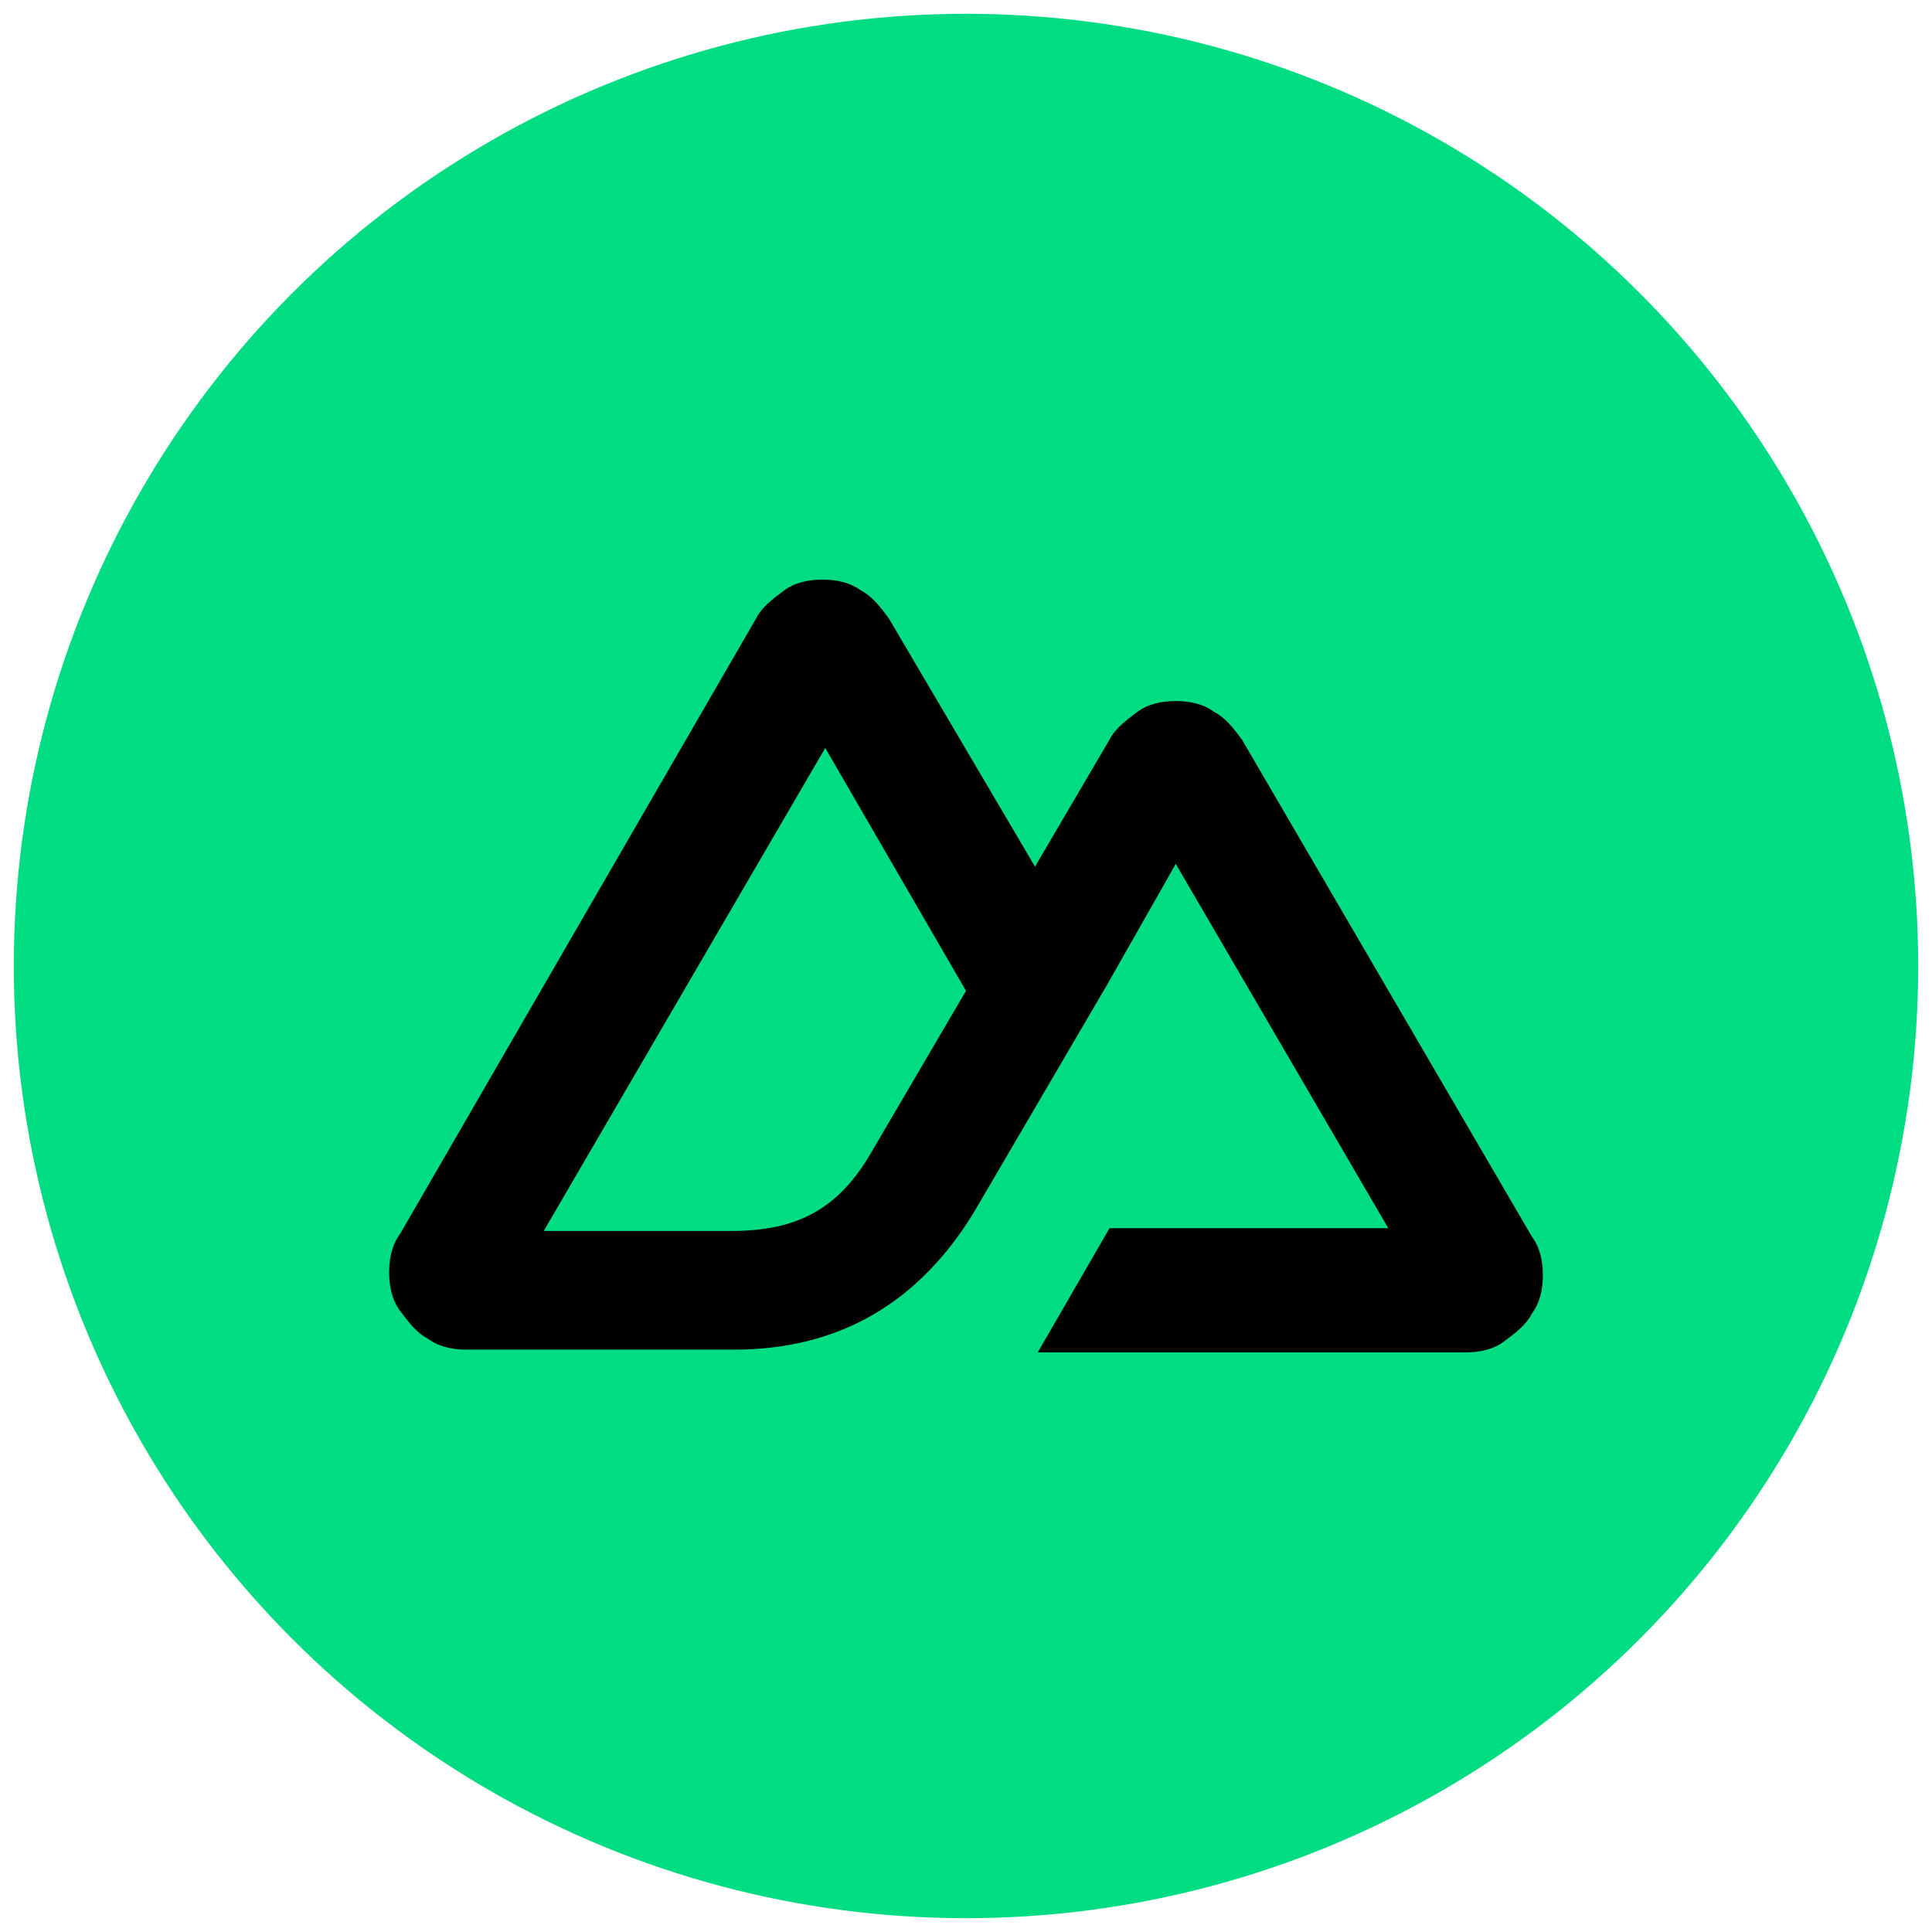
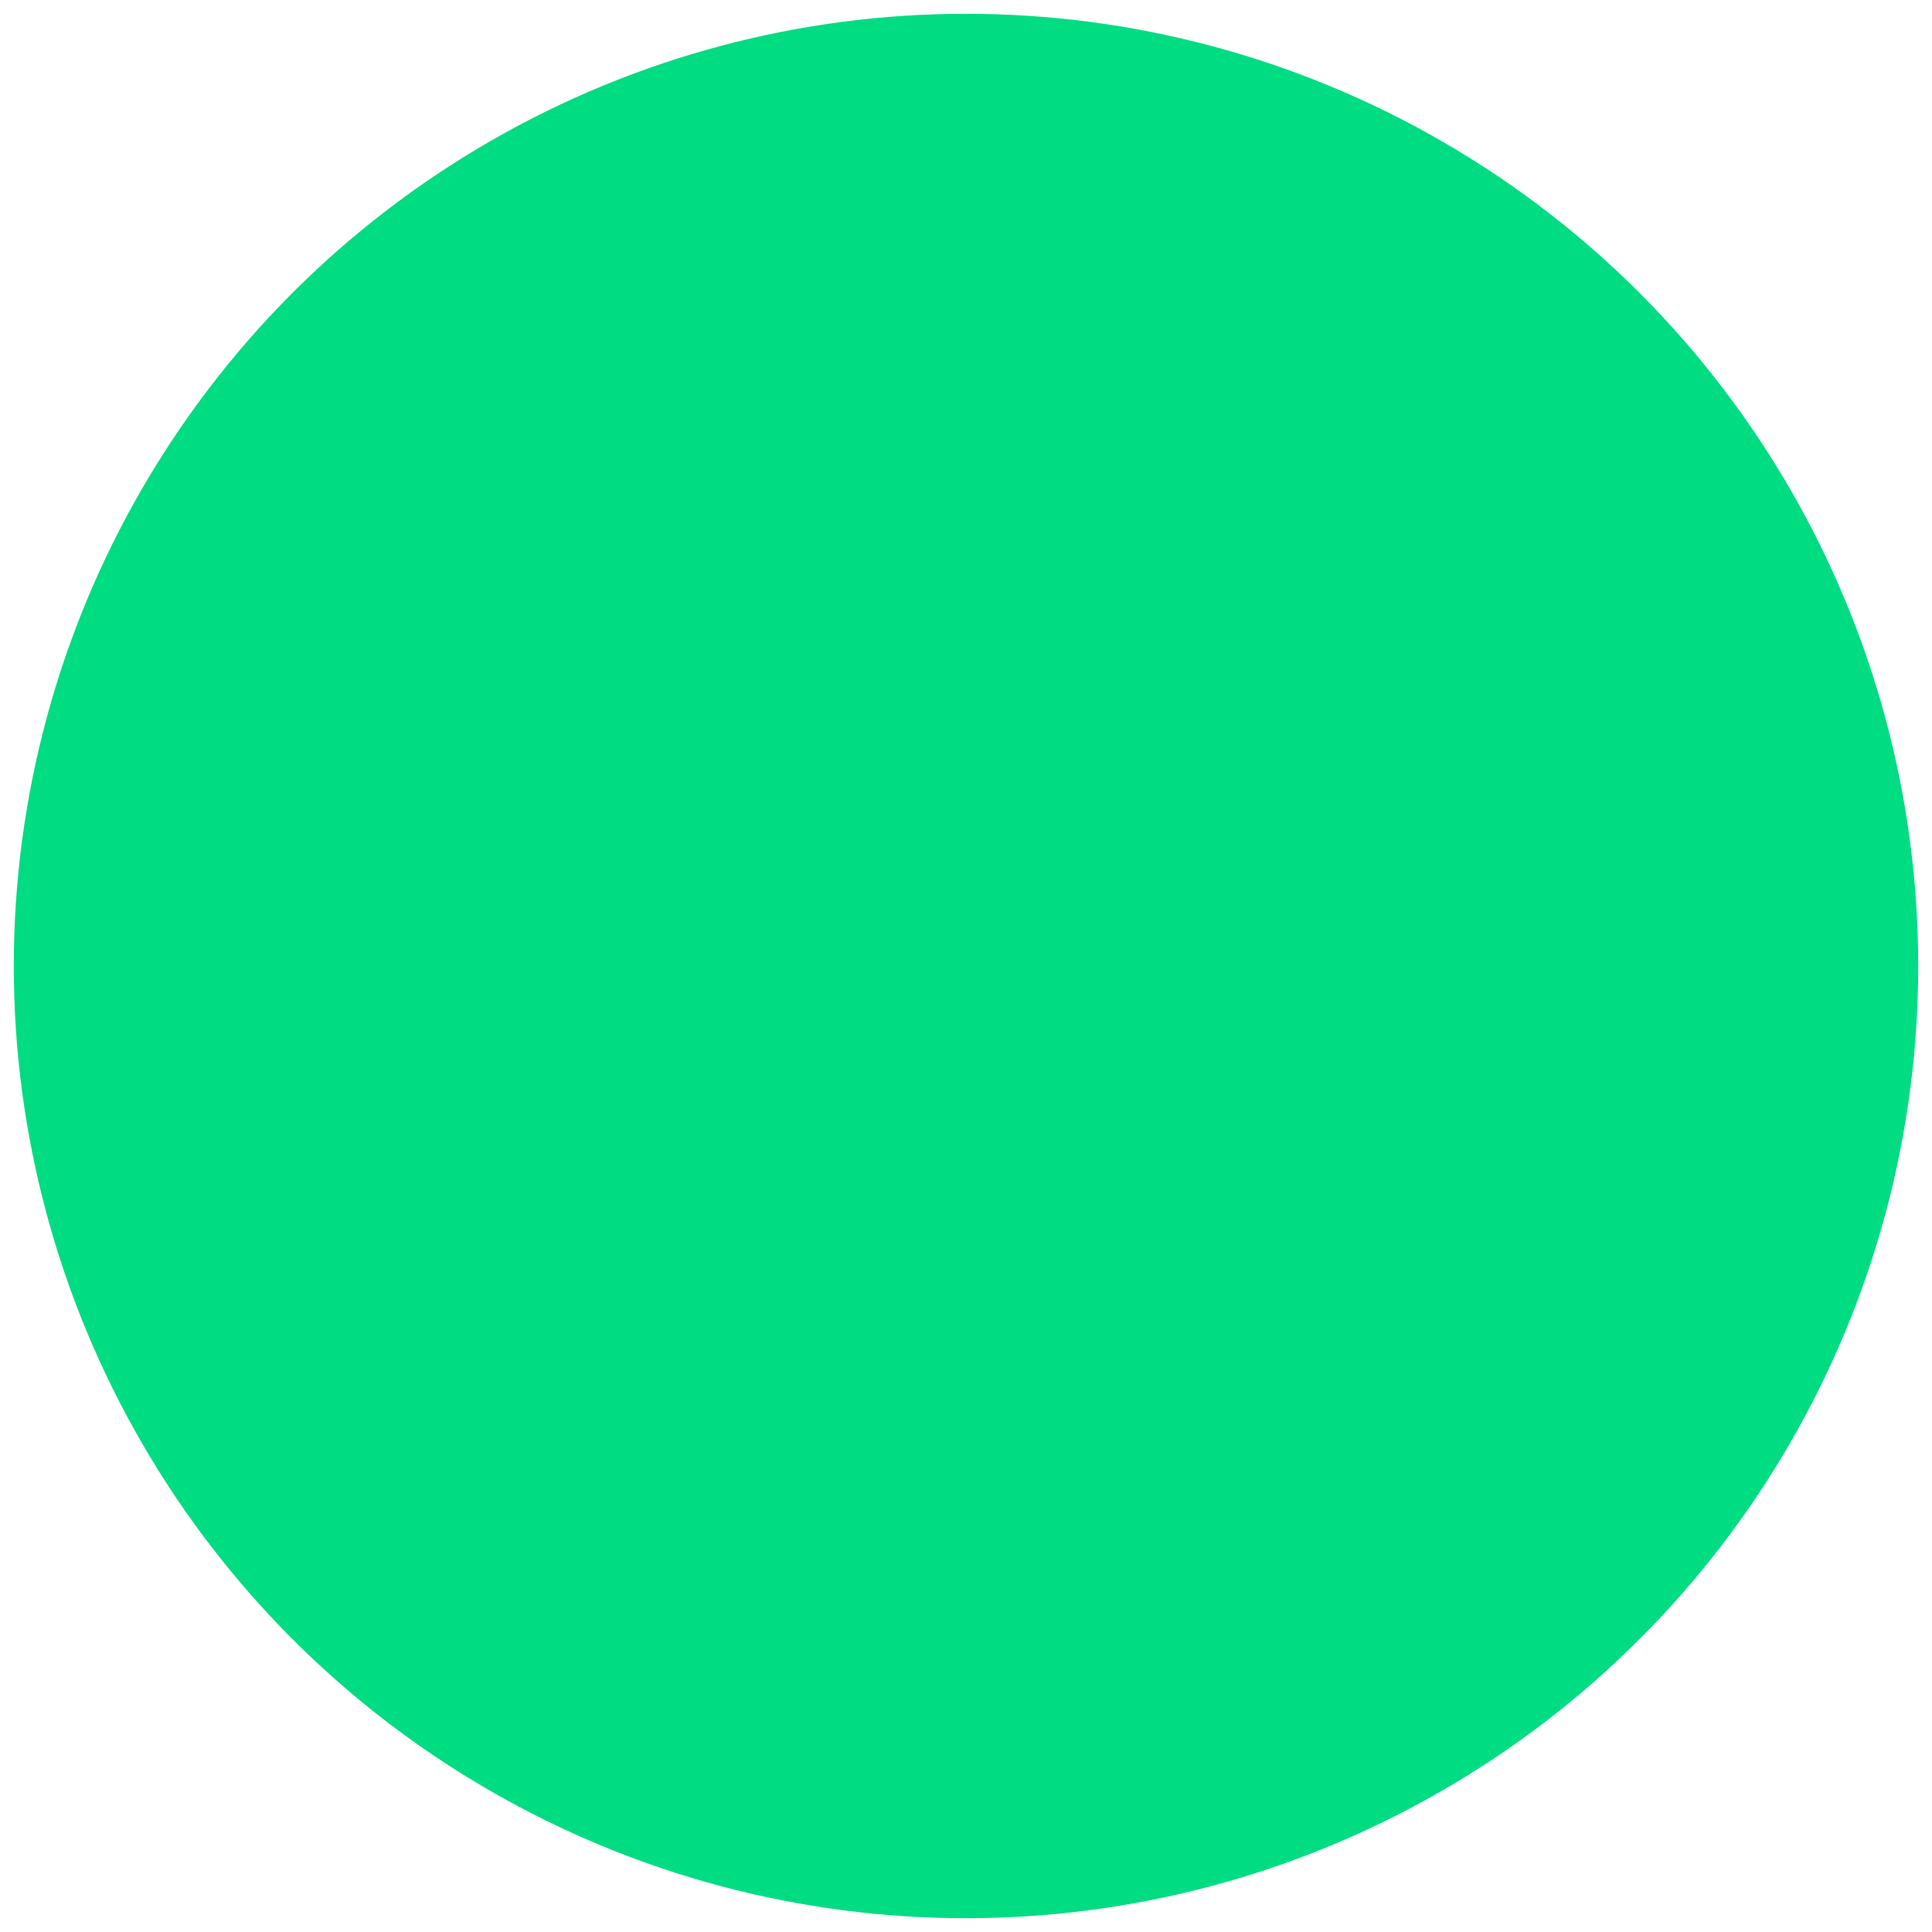
<svg xmlns="http://www.w3.org/2000/svg" version="1.1" id="Layer_1" x="0px" y="0px" viewBox="0 0 70 70" style="enable-background:new 0 0 70 70;" xml:space="preserve">
  <style type="text/css">
	.st0{fill:#00DC82;}
</style>
  <g>
    <circle class="st0" cx="35" cy="35" r="34.5" />
-     <path d="M37.6,49h15.5c0.5,0,1-0.1,1.4-0.4s0.8-0.6,1-1c0.3-0.4,0.4-0.9,0.4-1.4c0-0.5-0.1-1-0.4-1.4l-10.5-18   c-0.3-0.4-0.6-0.8-1-1c-0.4-0.3-0.9-0.4-1.4-0.4c-0.5,0-1,0.1-1.4,0.4c-0.4,0.3-0.8,0.6-1,1l-2.7,4.6l-5.3-9c-0.3-0.4-0.6-0.8-1-1   c-0.4-0.3-0.9-0.4-1.4-0.4c-0.5,0-1,0.1-1.4,0.4c-0.4,0.3-0.8,0.6-1,1L14.5,44.7c-0.3,0.4-0.4,0.9-0.4,1.4s0.1,1,0.4,1.4   c0.3,0.4,0.6,0.8,1,1c0.4,0.3,0.9,0.4,1.4,0.4h9.7c3.8,0,6.7-1.7,8.7-5l4.8-8.2l2.5-4.4l7.7,13.2H40.2L37.6,49z M26.5,44.6h-6.8   l10.2-17.5l5.1,8.8l-3.4,5.8C30.4,43.8,28.9,44.6,26.5,44.6z" />
  </g>
</svg>